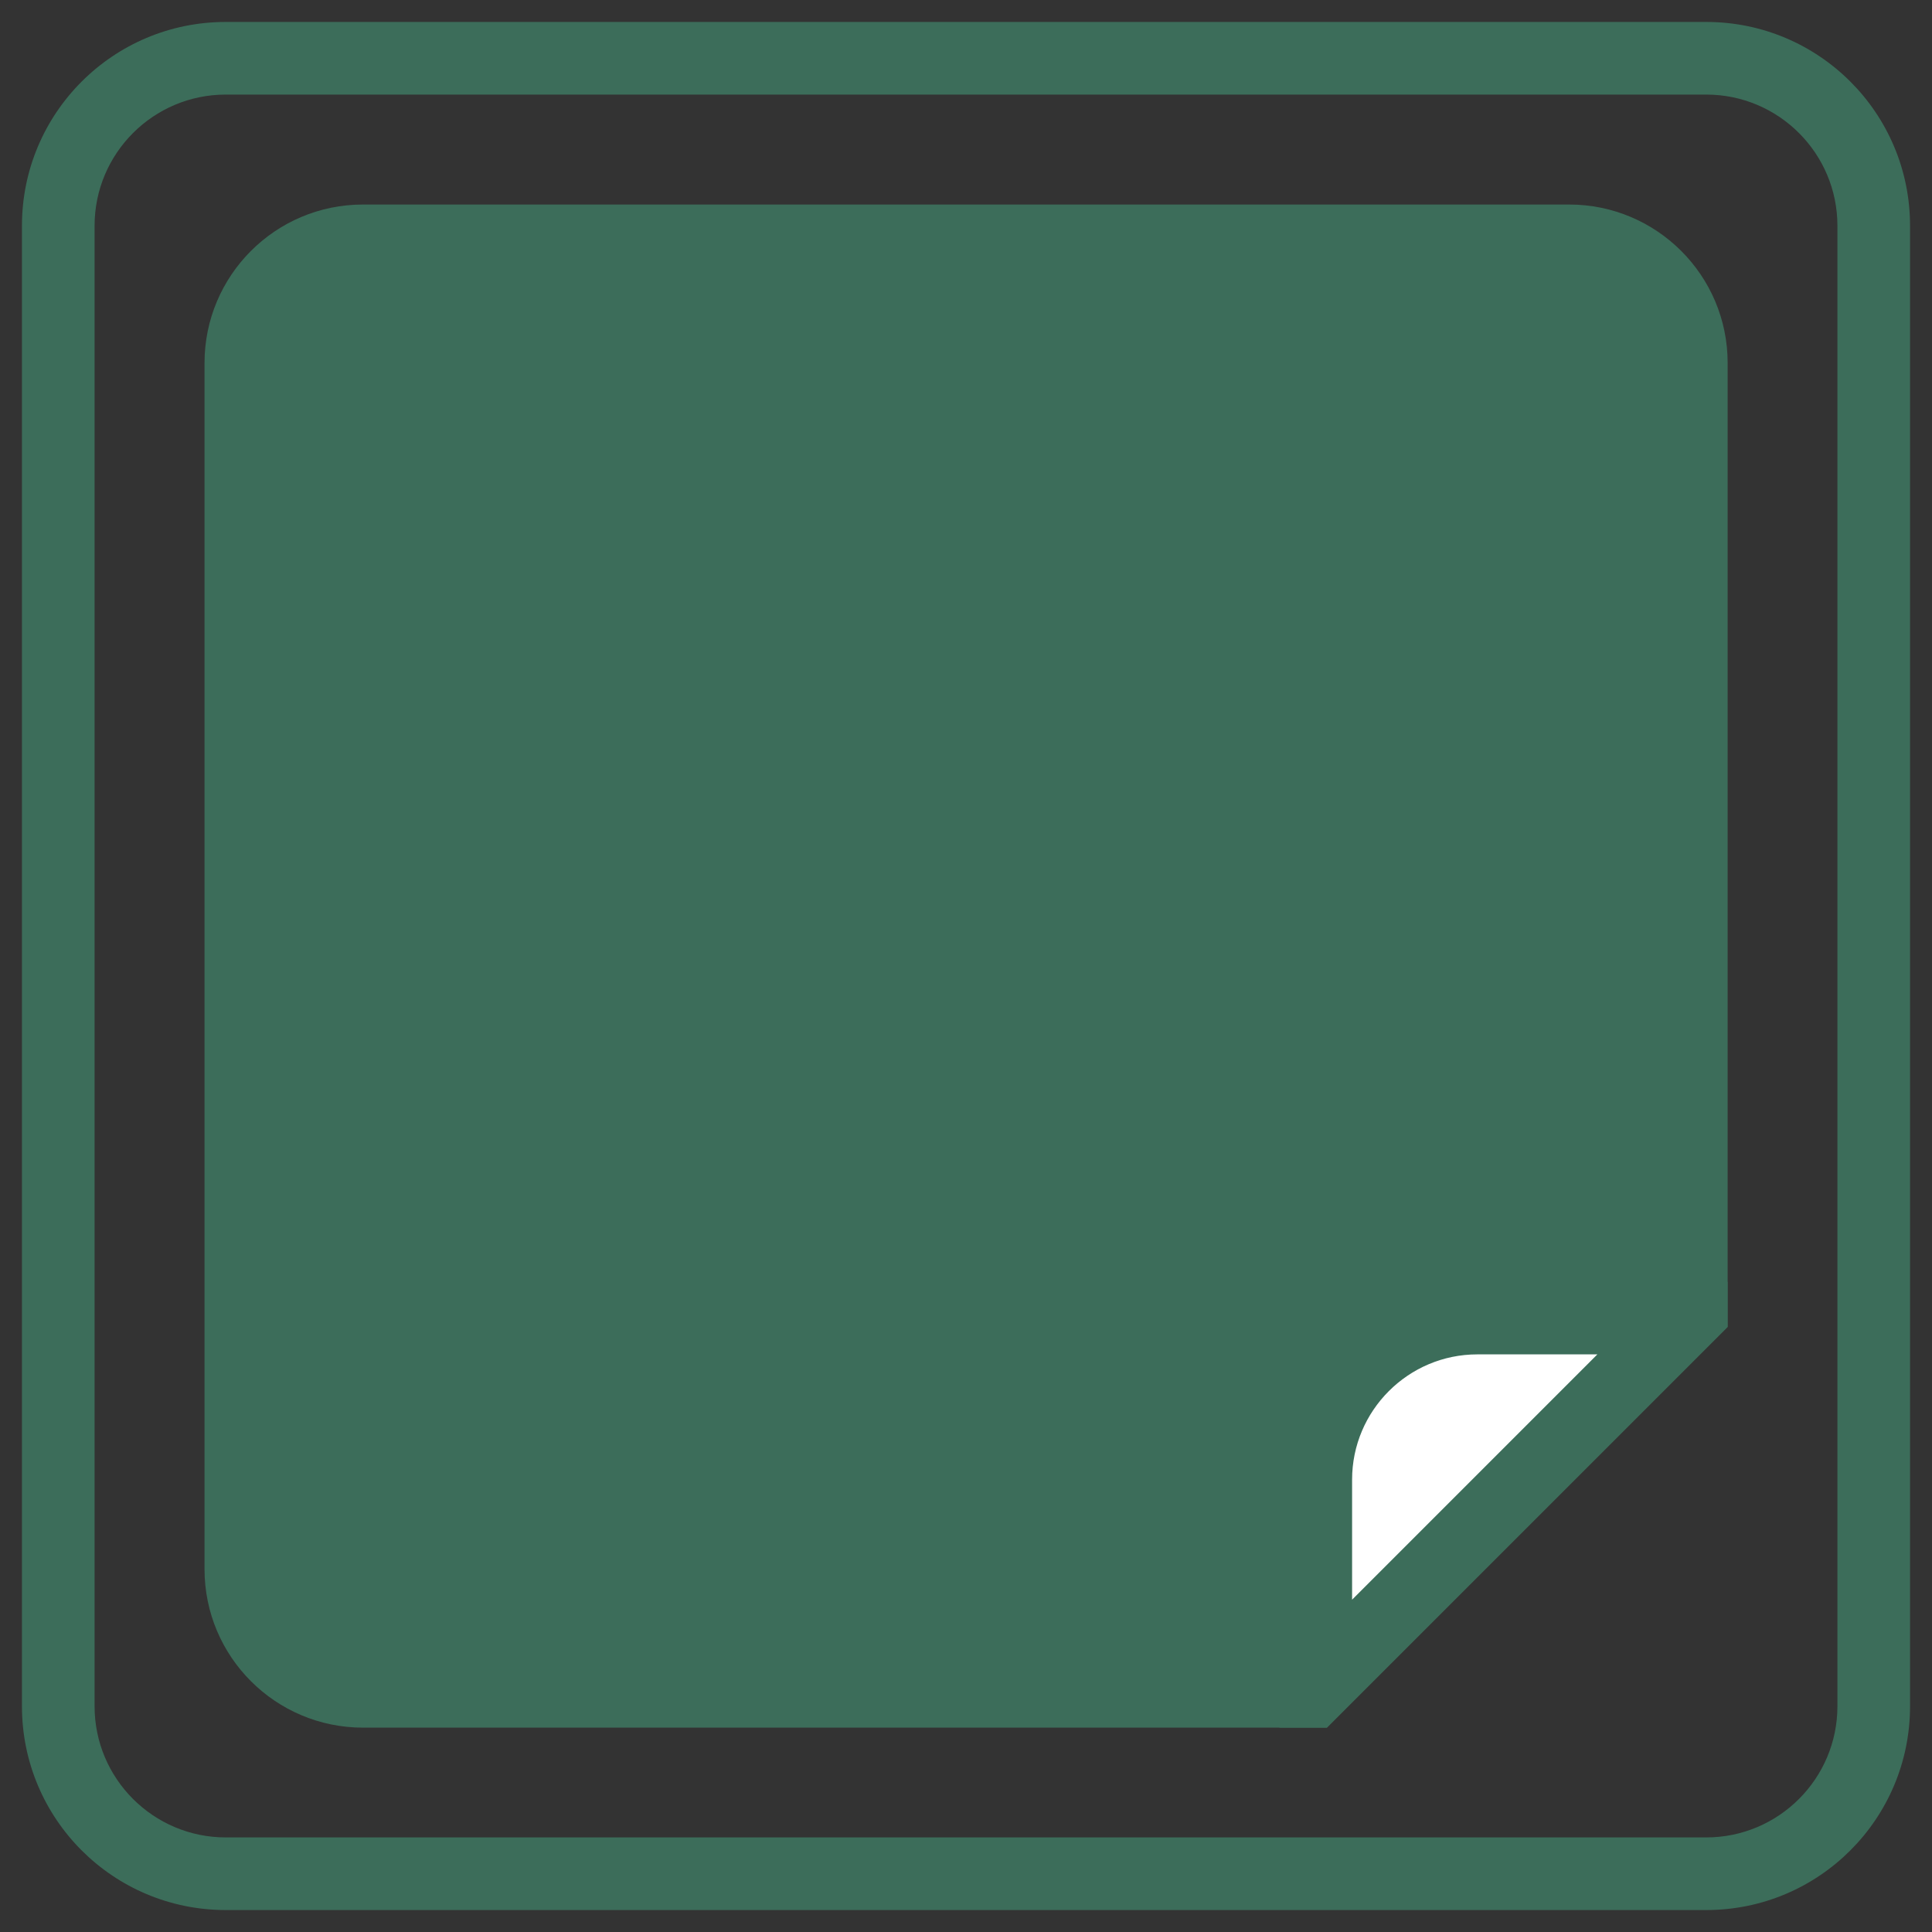
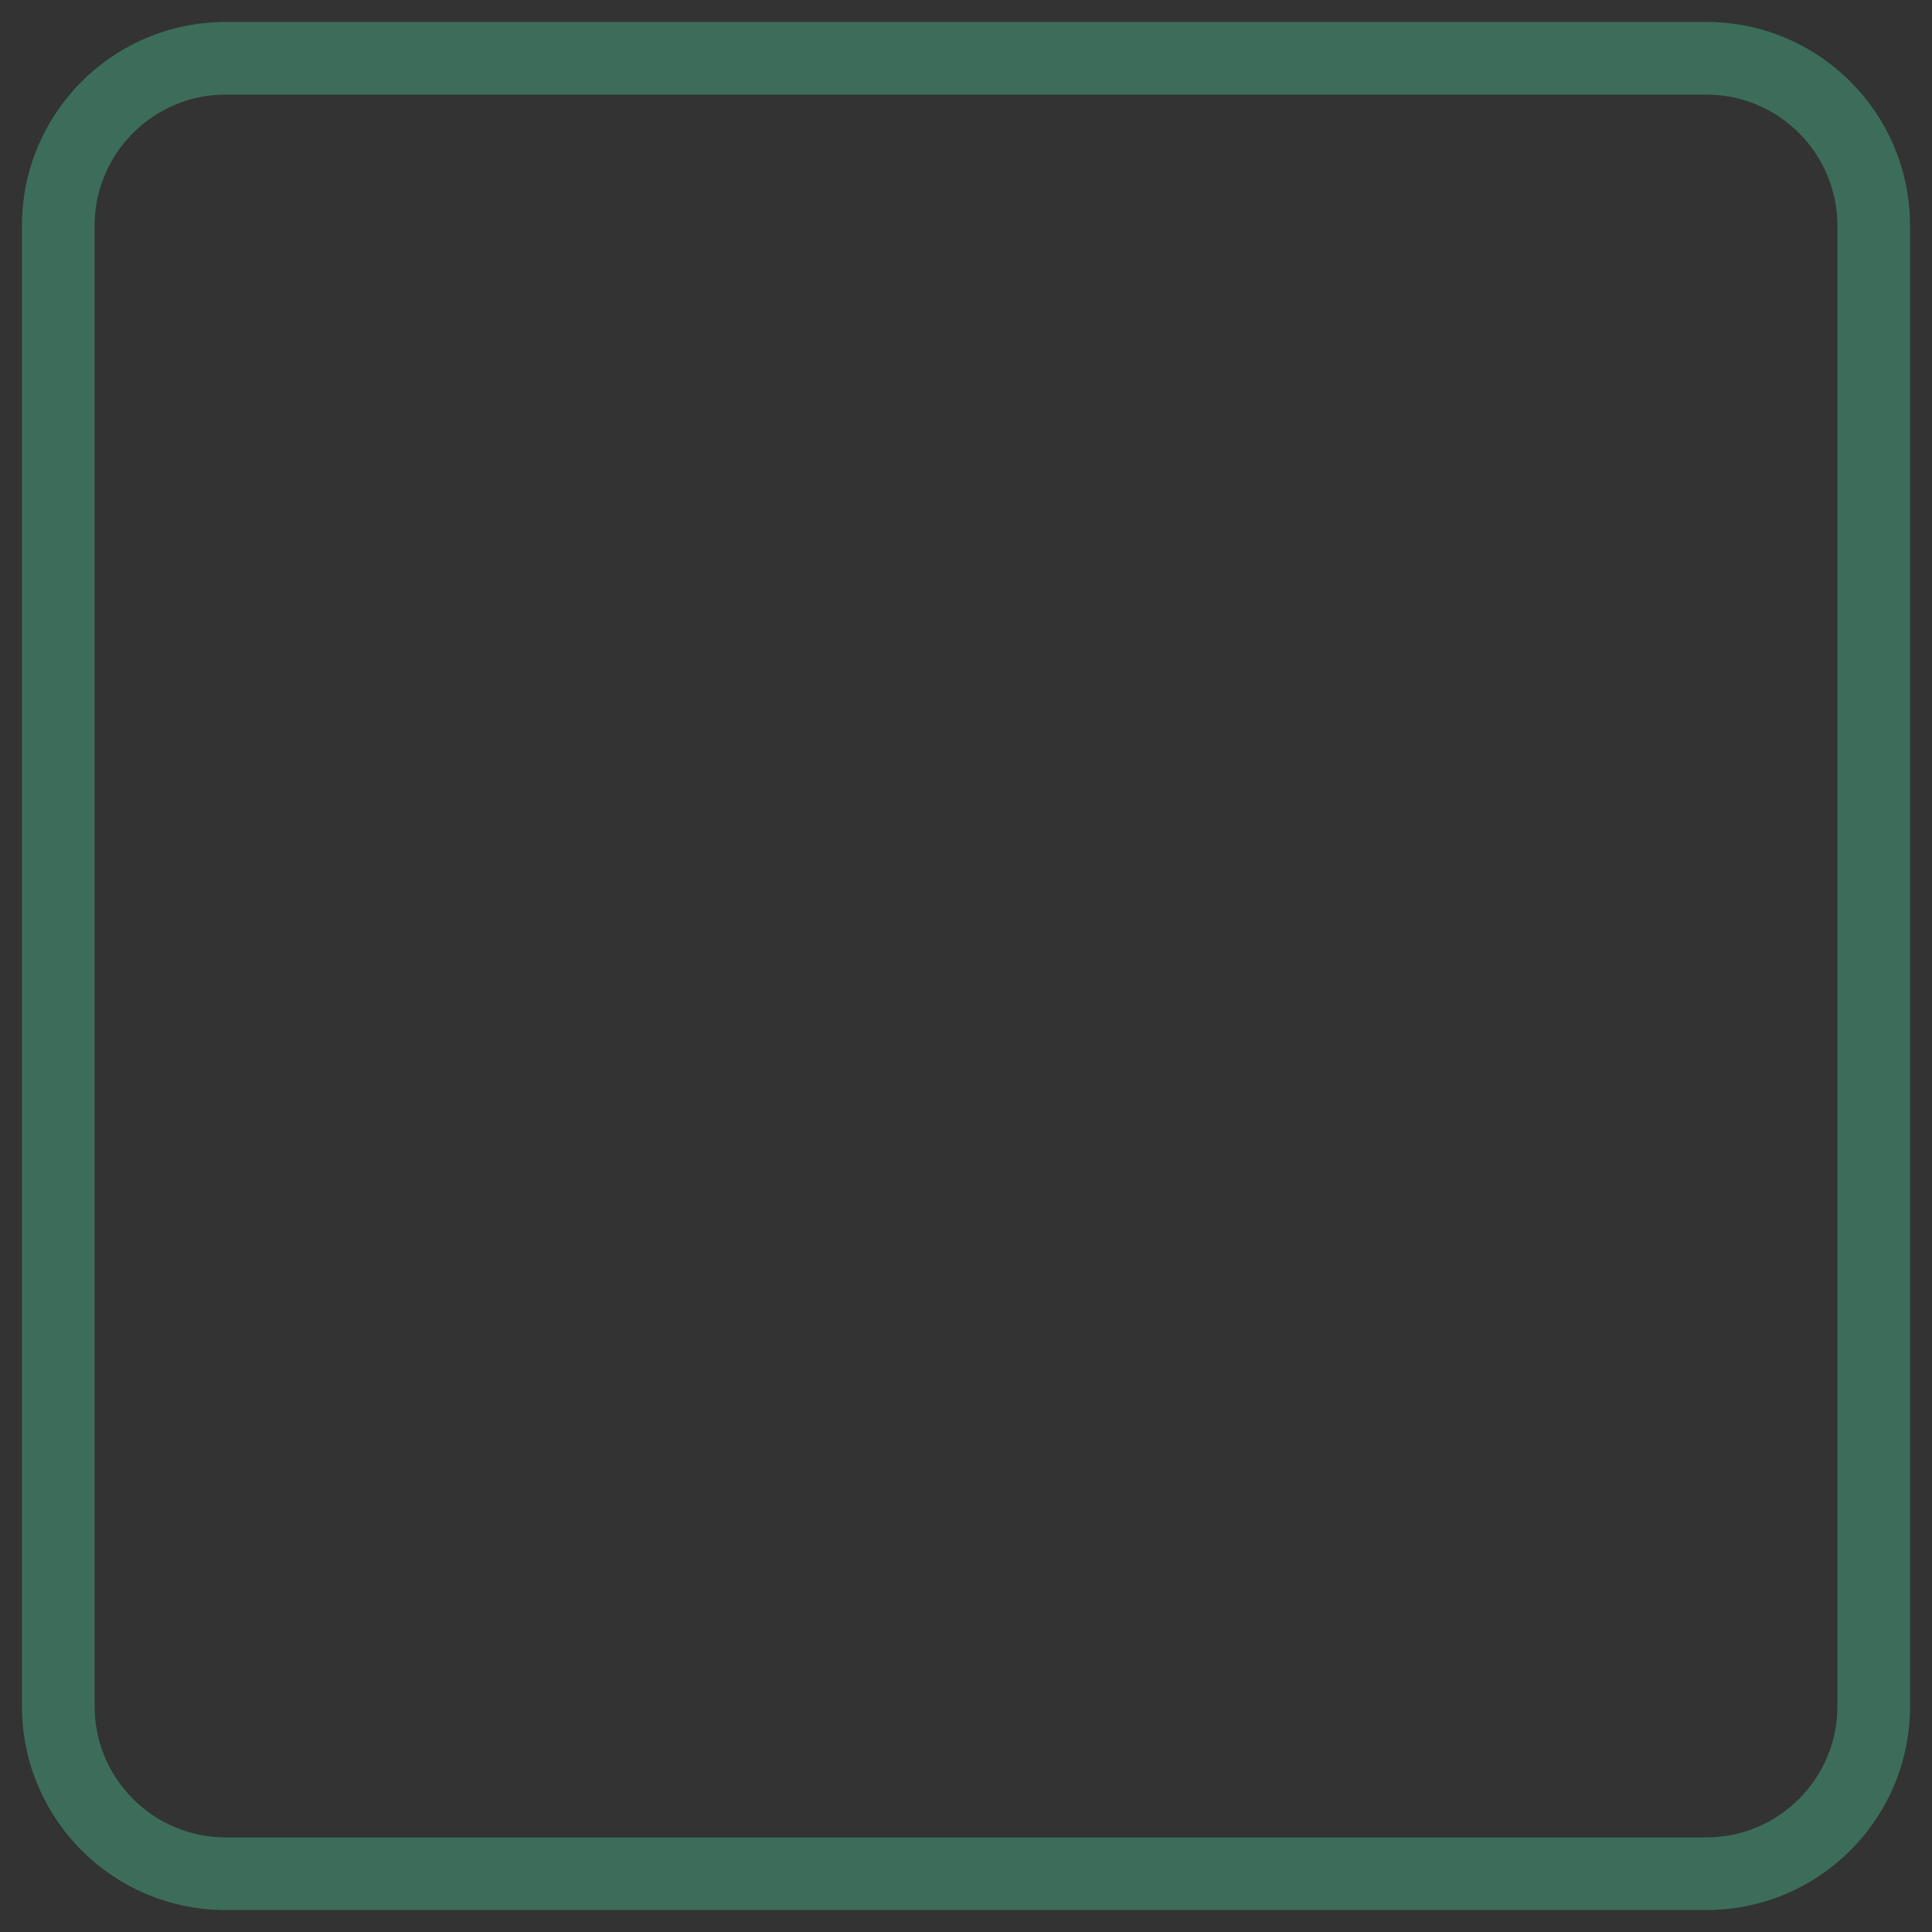
<svg xmlns="http://www.w3.org/2000/svg" width="44" height="44" viewBox="0 0 44 44" fill="none">
  <rect x="0" y="0" width="44" height="44" fill="#333333" stroke="none" />
  <path d="M38.859 2.154C40.507 2.154 41.846 3.493 41.846 5.141V38.859C41.846 40.507 40.507 41.846 38.859 41.846H5.141C3.493 41.846 2.154 40.507 2.154 38.859V5.141C2.154 3.493 3.493 2.154 5.141 2.154H38.859ZM38.859 0.5H5.141C2.577 0.5 0.5 2.577 0.5 5.141V38.859C0.5 41.423 2.577 43.5 5.141 43.5H38.859C41.423 43.5 43.5 41.423 43.5 38.859V5.141C43.5 2.577 41.423 0.5 38.859 0.5Z" fill="#3C6D5A" />
-   <path d="M39.346 8.266C39.346 6.272 37.728 4.658 35.737 4.658H8.267C6.272 4.658 4.658 6.275 4.658 8.266V35.737C4.658 37.731 6.276 39.346 8.267 39.346H30.22L39.346 30.22V8.266Z" fill="#3C6D5A" />
-   <path d="M29.965 33.7C29.965 31.672 31.615 30.018 33.646 30.018H38.373L29.965 38.426V33.7Z" fill="white" />
-   <path d="M36.376 30.848L30.793 36.432V33.699C30.793 32.125 32.073 30.845 33.647 30.845H36.379M39.346 29.194H33.647C31.156 29.194 29.139 31.212 29.139 33.703V39.346H30.217L39.343 30.22V29.194H39.346Z" fill="#3C6D5A" />
</svg>